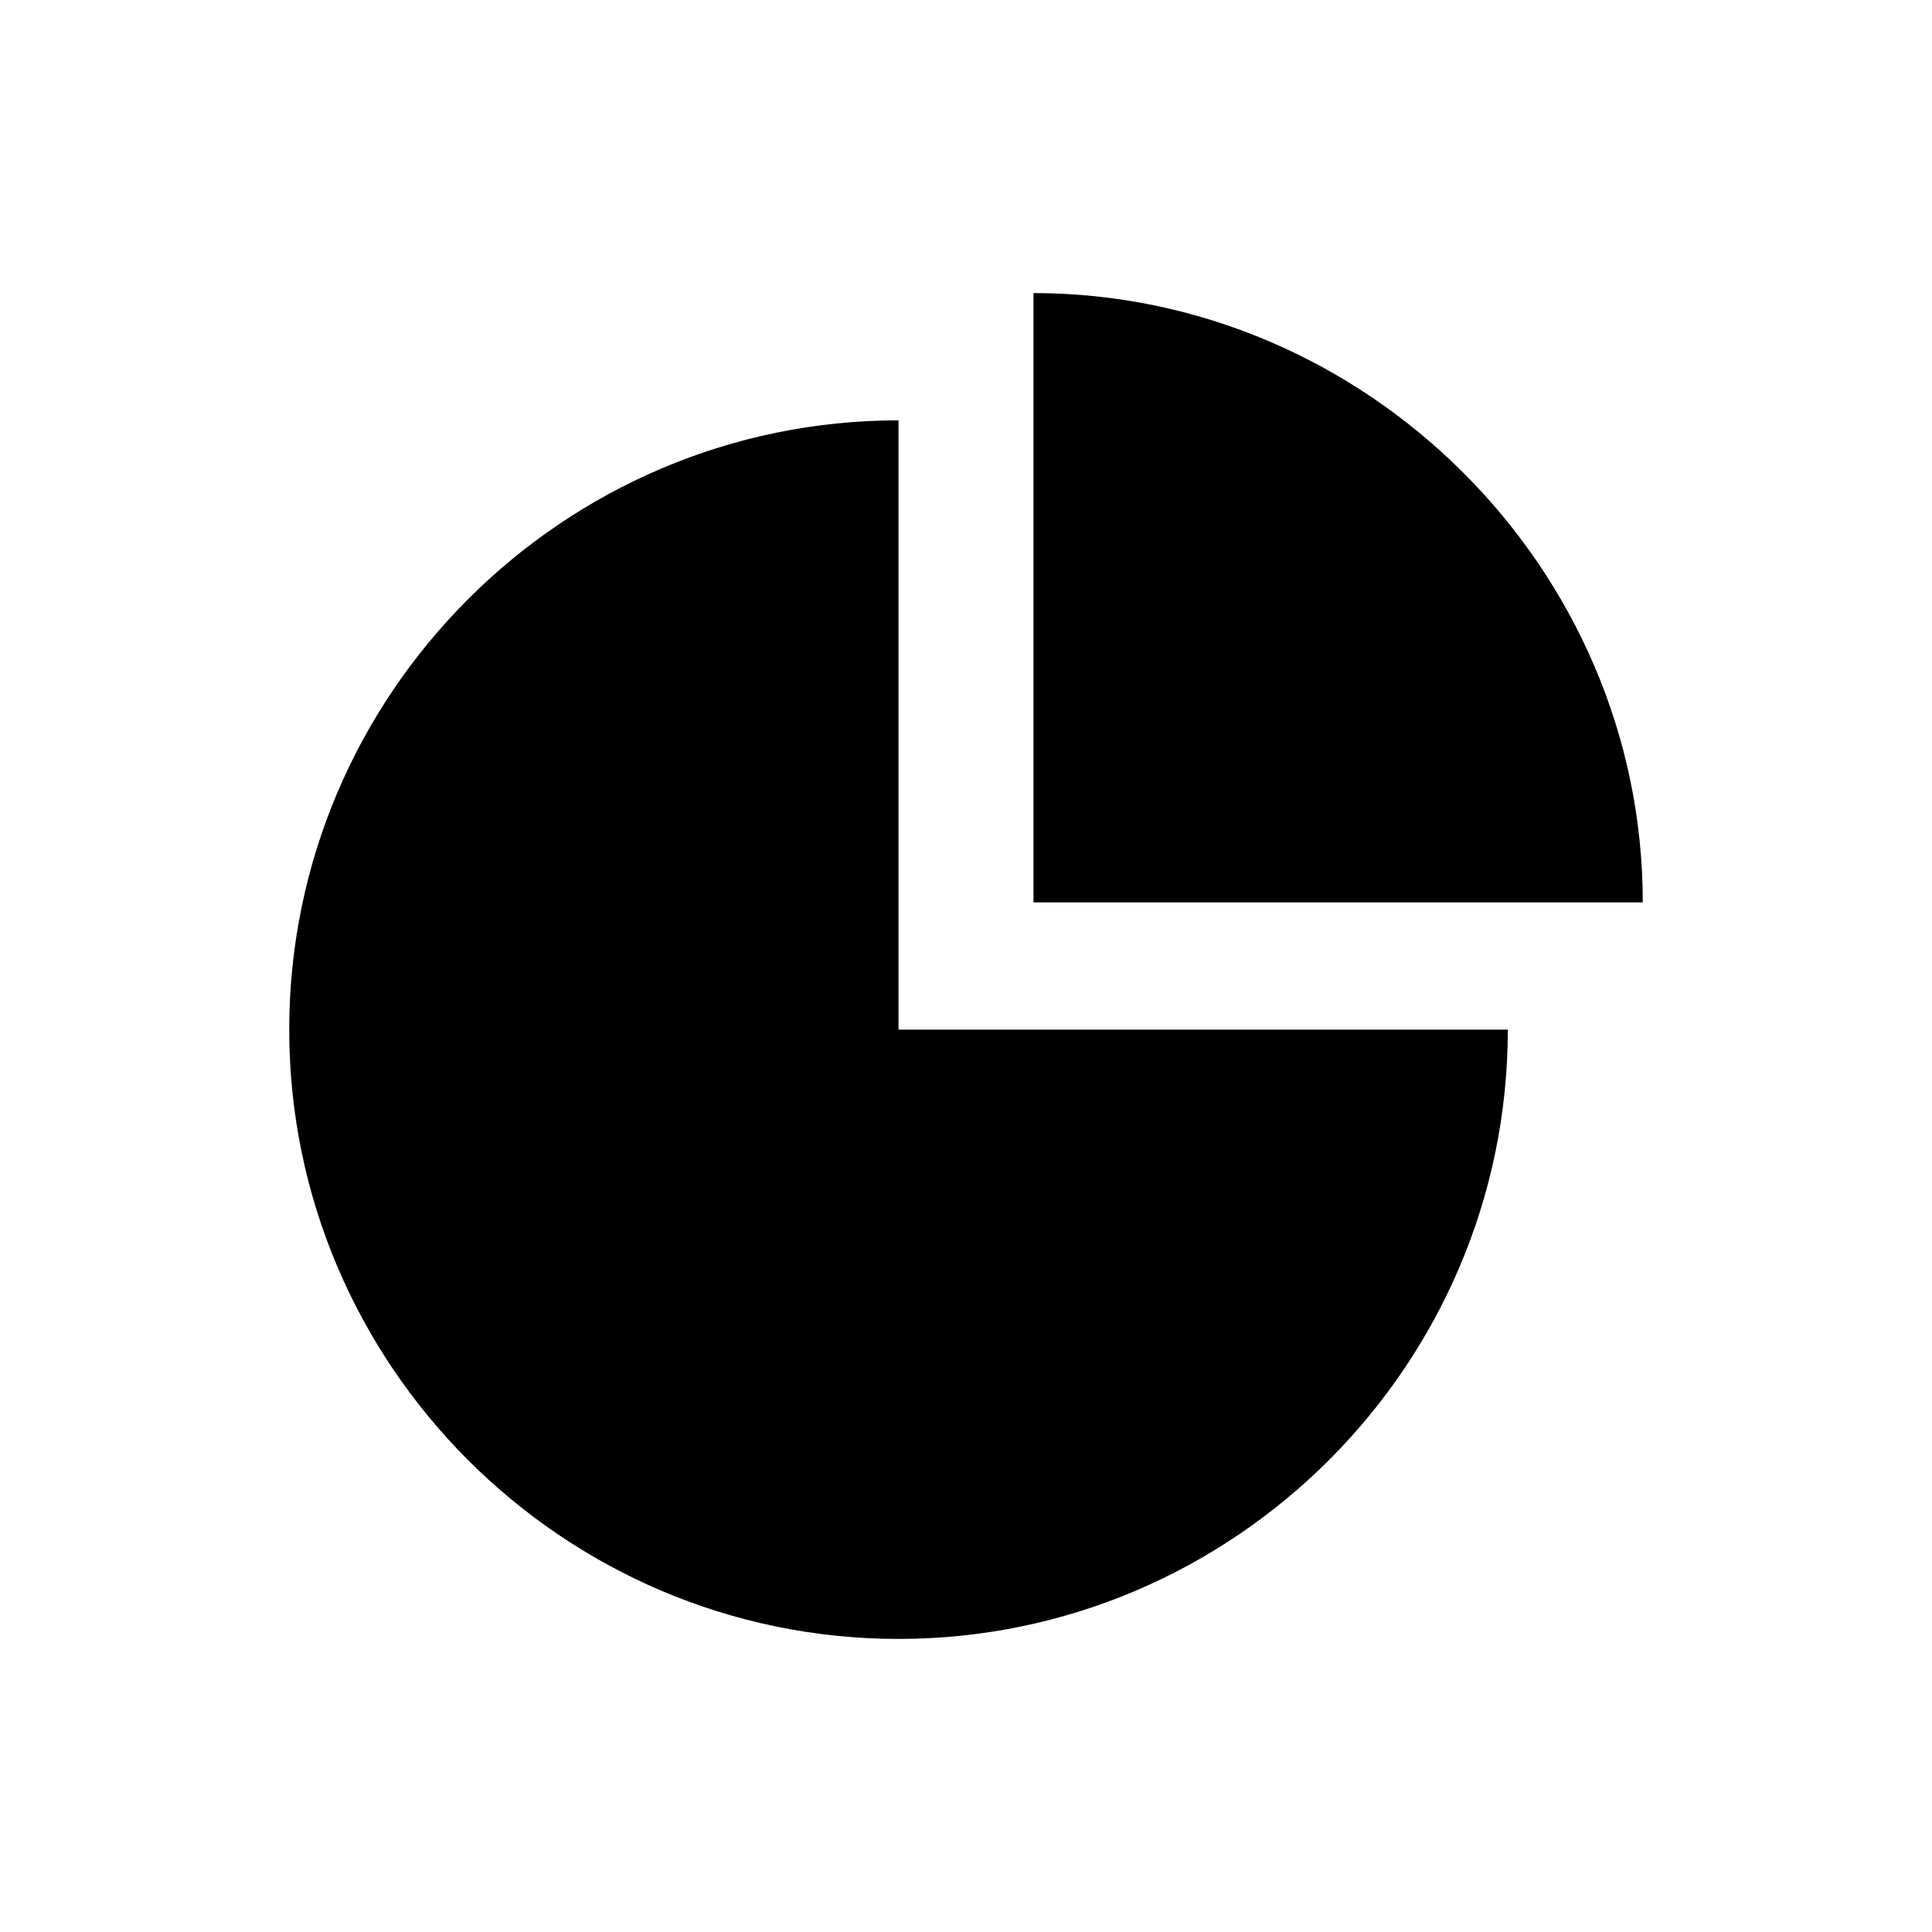
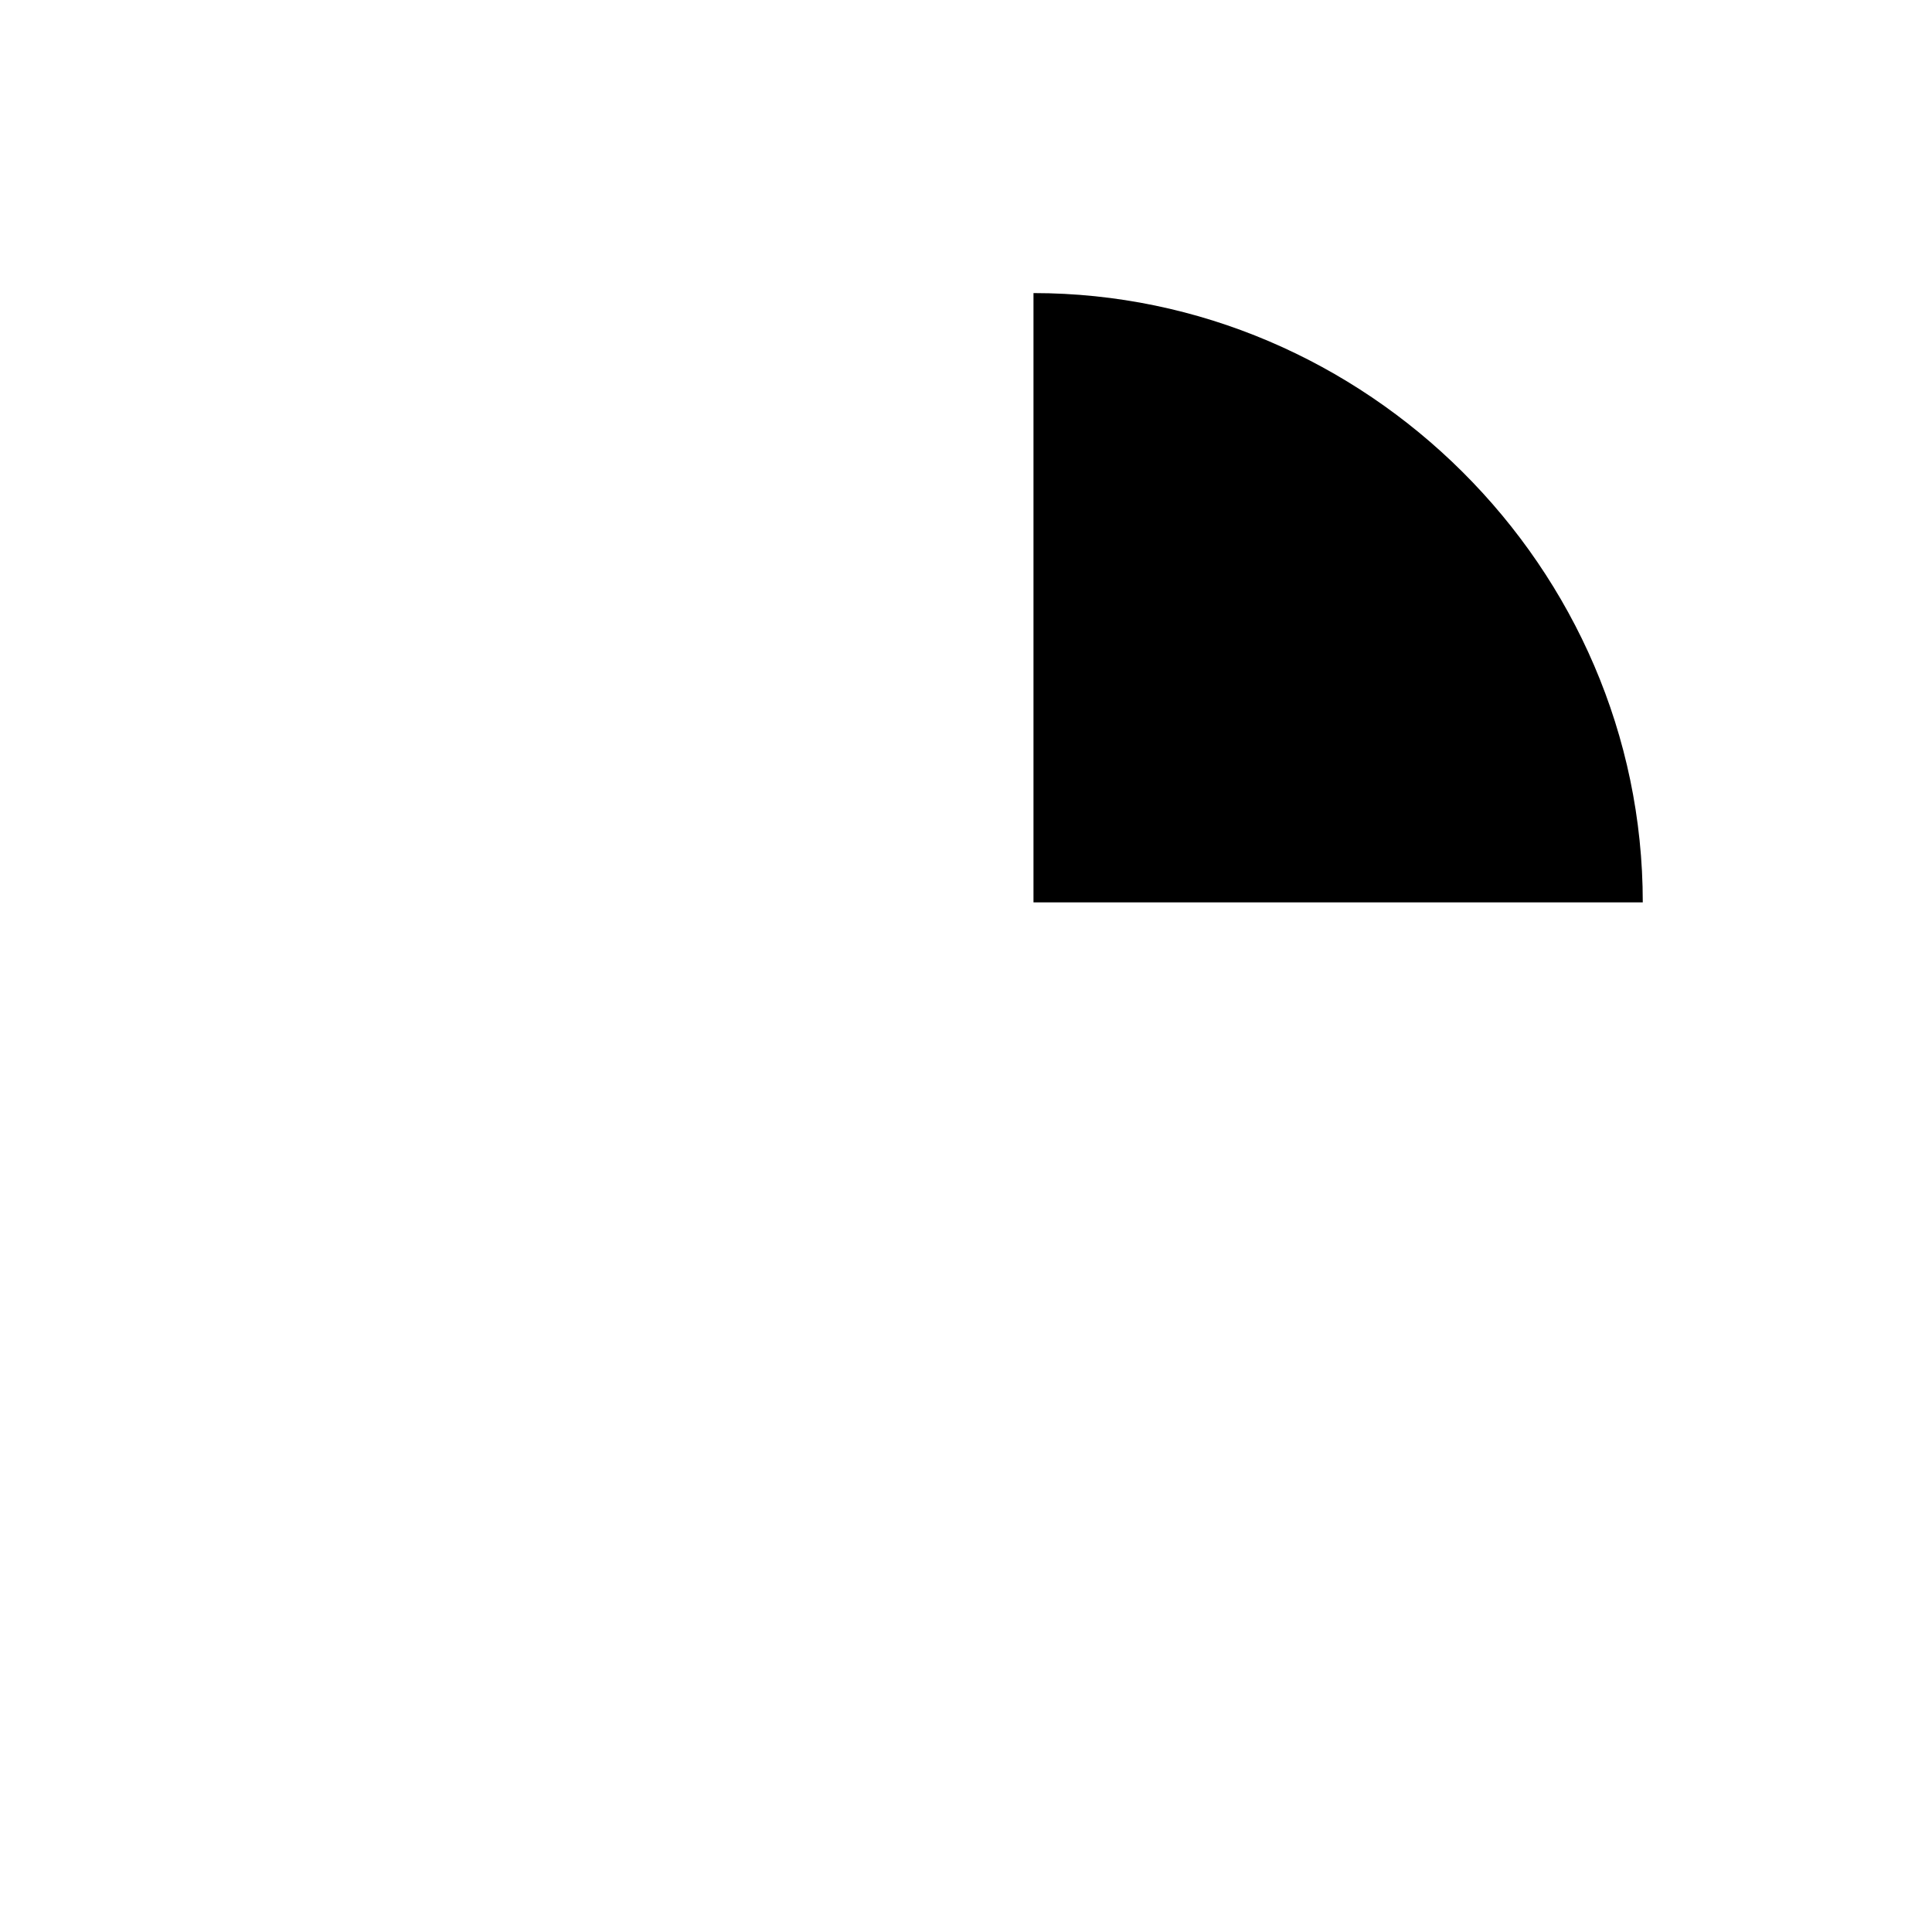
<svg xmlns="http://www.w3.org/2000/svg" version="1.1" id="Capa_1" x="0px" y="0px" viewBox="0 0 50.1 50.1" style="enable-background:new 0 0 50.1 50.1;" xml:space="preserve">
  <g>
    <g>
      <g>
-         <path d="M23.3,10.9c-8.7,0-15.8,7.1-15.8,15.8s7.1,15.8,15.8,15.8s15.8-7.1,15.8-15.8H23.3V10.9z" />
        <path d="M26.8,7.6v15.8h15.8C42.6,14.7,35.4,7.6,26.8,7.6z" />
      </g>
    </g>
  </g>
</svg>